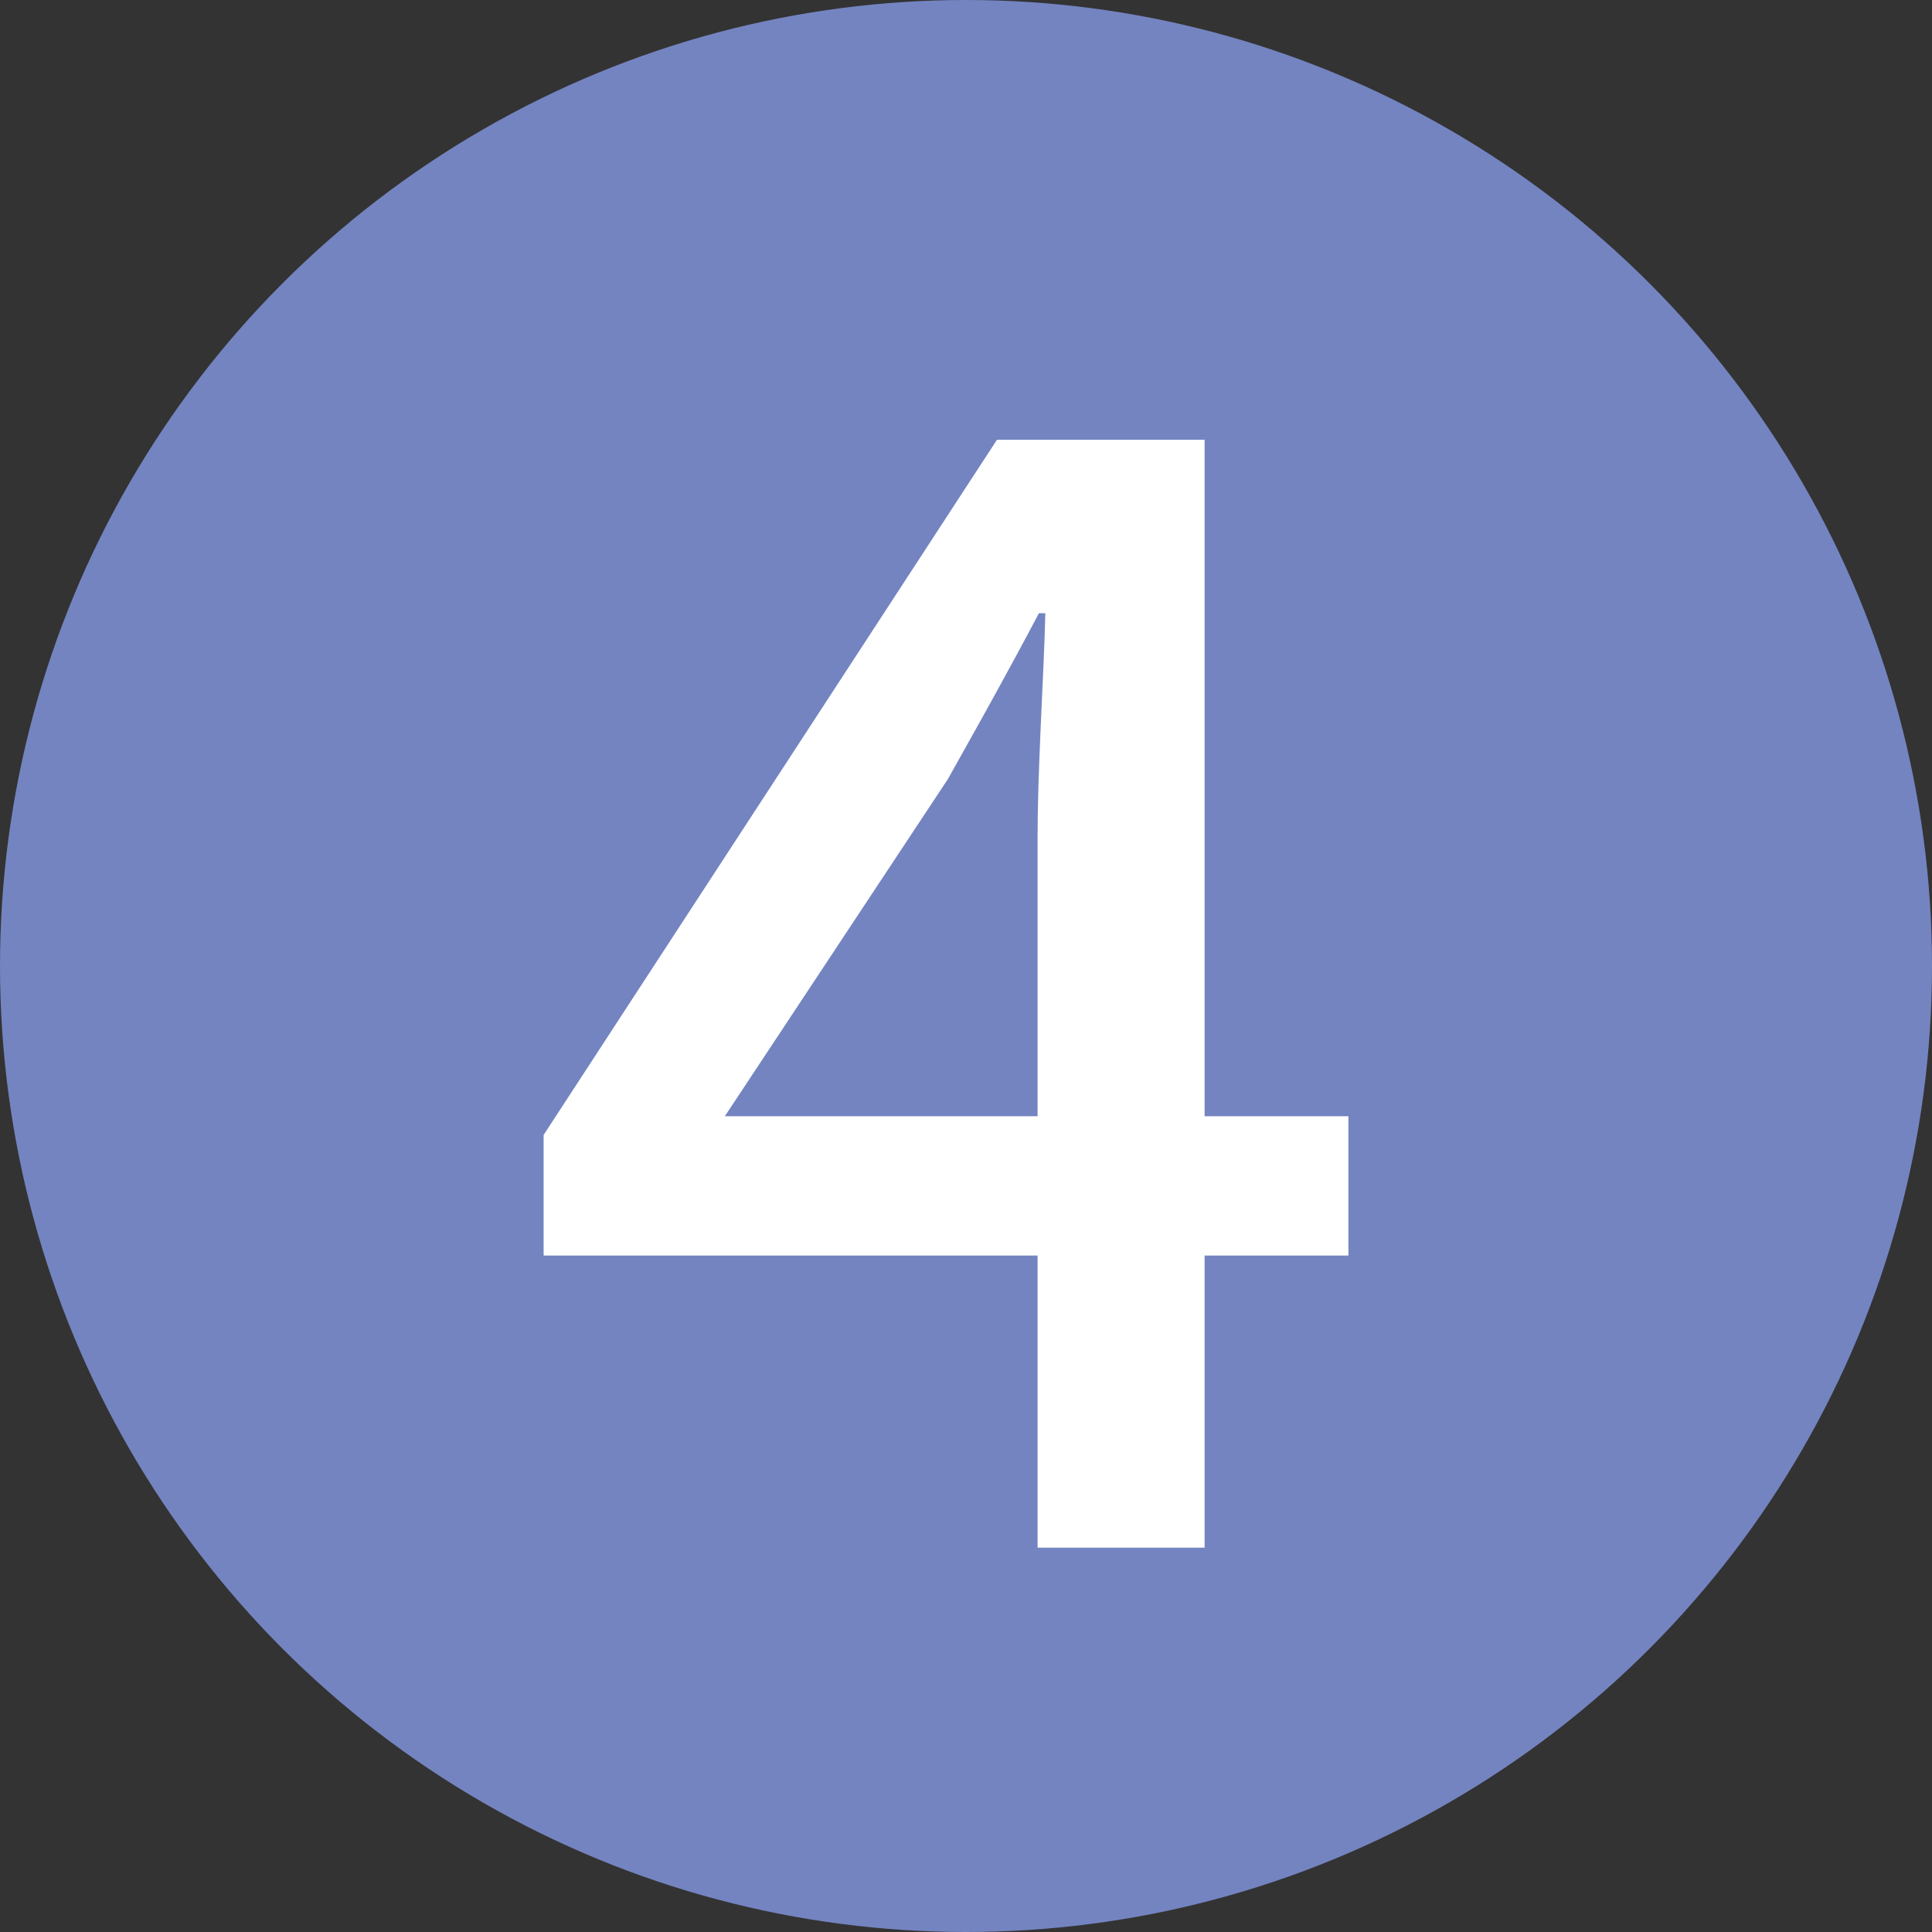
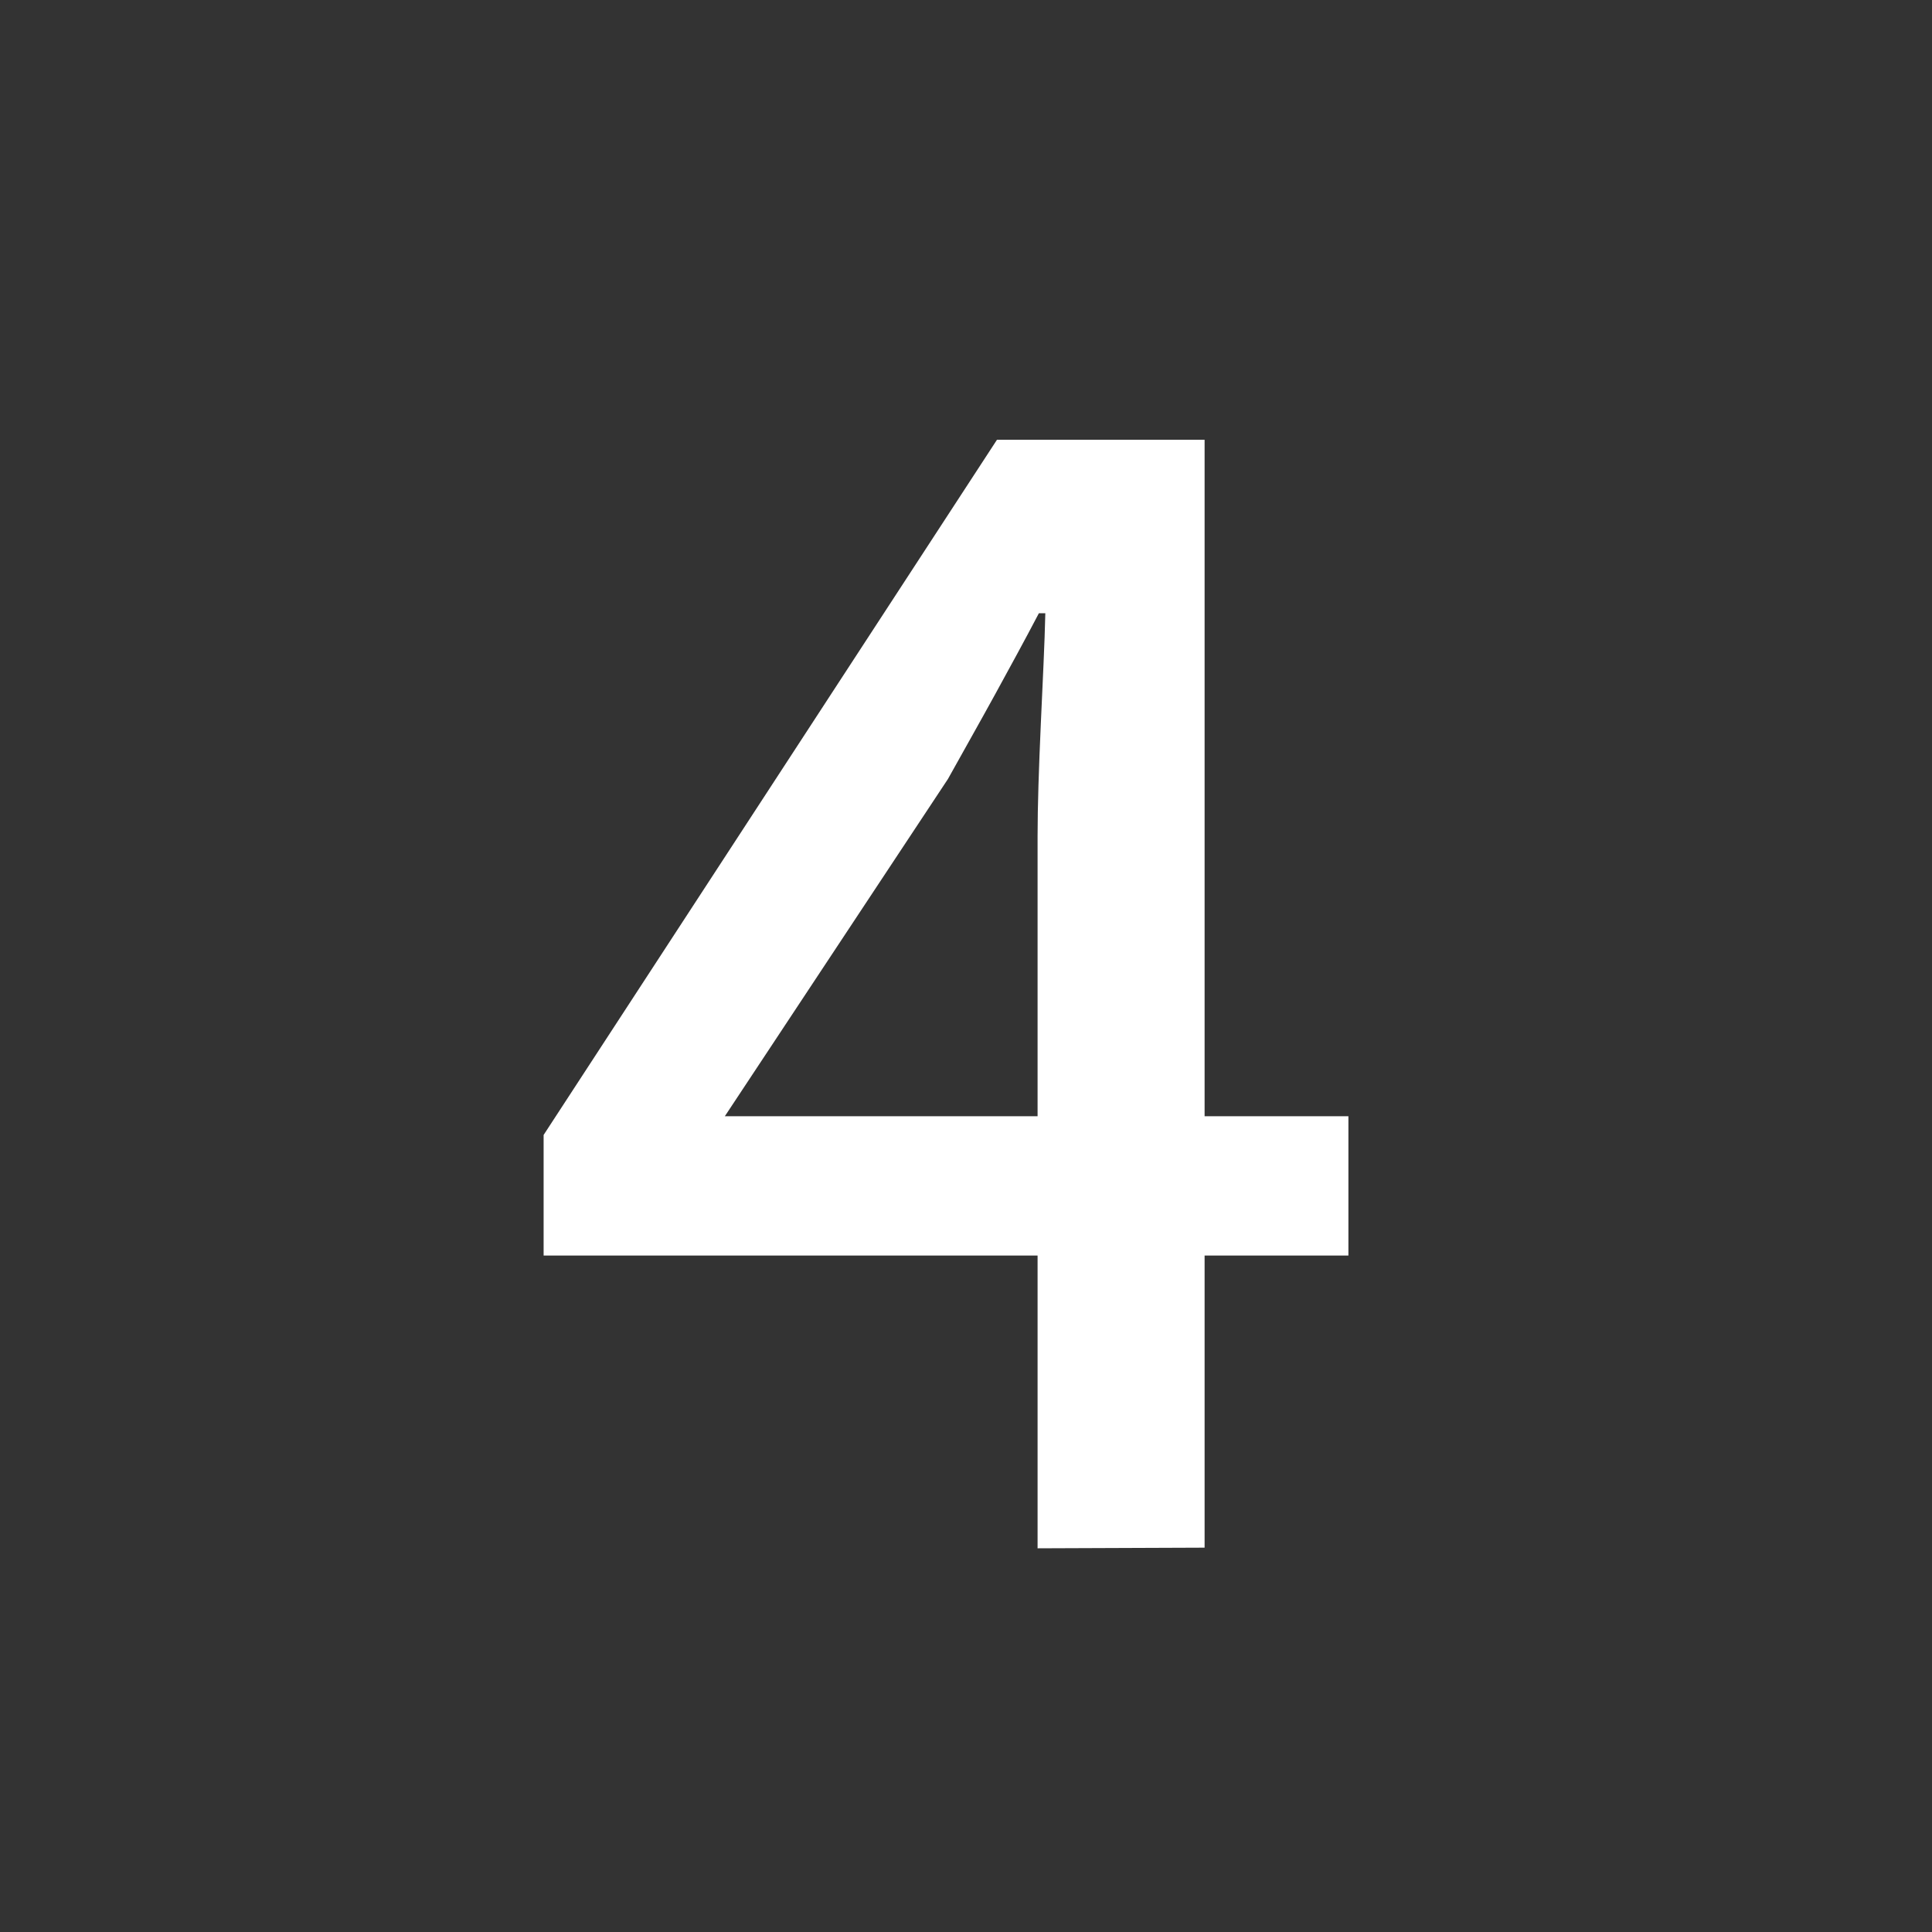
<svg xmlns="http://www.w3.org/2000/svg" width="29.96" height="29.96" viewBox="0 0 29.96 29.96">
  <rect x="0" y="0" width="29.96" height="29.96" fill="#333333" stroke="none" />
  <defs>
    <style>.cls-1{fill:#7484c1;}.cls-1,.cls-2{stroke-width:0px;}.cls-2{fill:#fff;}</style>
  </defs>
-   <circle class="cls-1" cx="14.98" cy="14.98" r="14.98" />
-   <path class="cls-2" d="M16.09,24.01v-11.04c0-.48.02-1.06.05-1.74.03-.68.06-1.25.07-1.72h-.1c-.22.42-.45.84-.68,1.26-.23.42-.48.86-.73,1.31l-3.46,5.23h9.67v2.16h-12.48v-1.87l7.03-10.78h3.22v17.18h-2.59Z" />
+   <path class="cls-2" d="M16.09,24.01v-11.04c0-.48.02-1.06.05-1.74.03-.68.06-1.25.07-1.72h-.1c-.22.42-.45.84-.68,1.26-.23.42-.48.86-.73,1.31l-3.46,5.23h9.67v2.16h-12.48v-1.87l7.03-10.78h3.22v17.18Z" />
</svg>